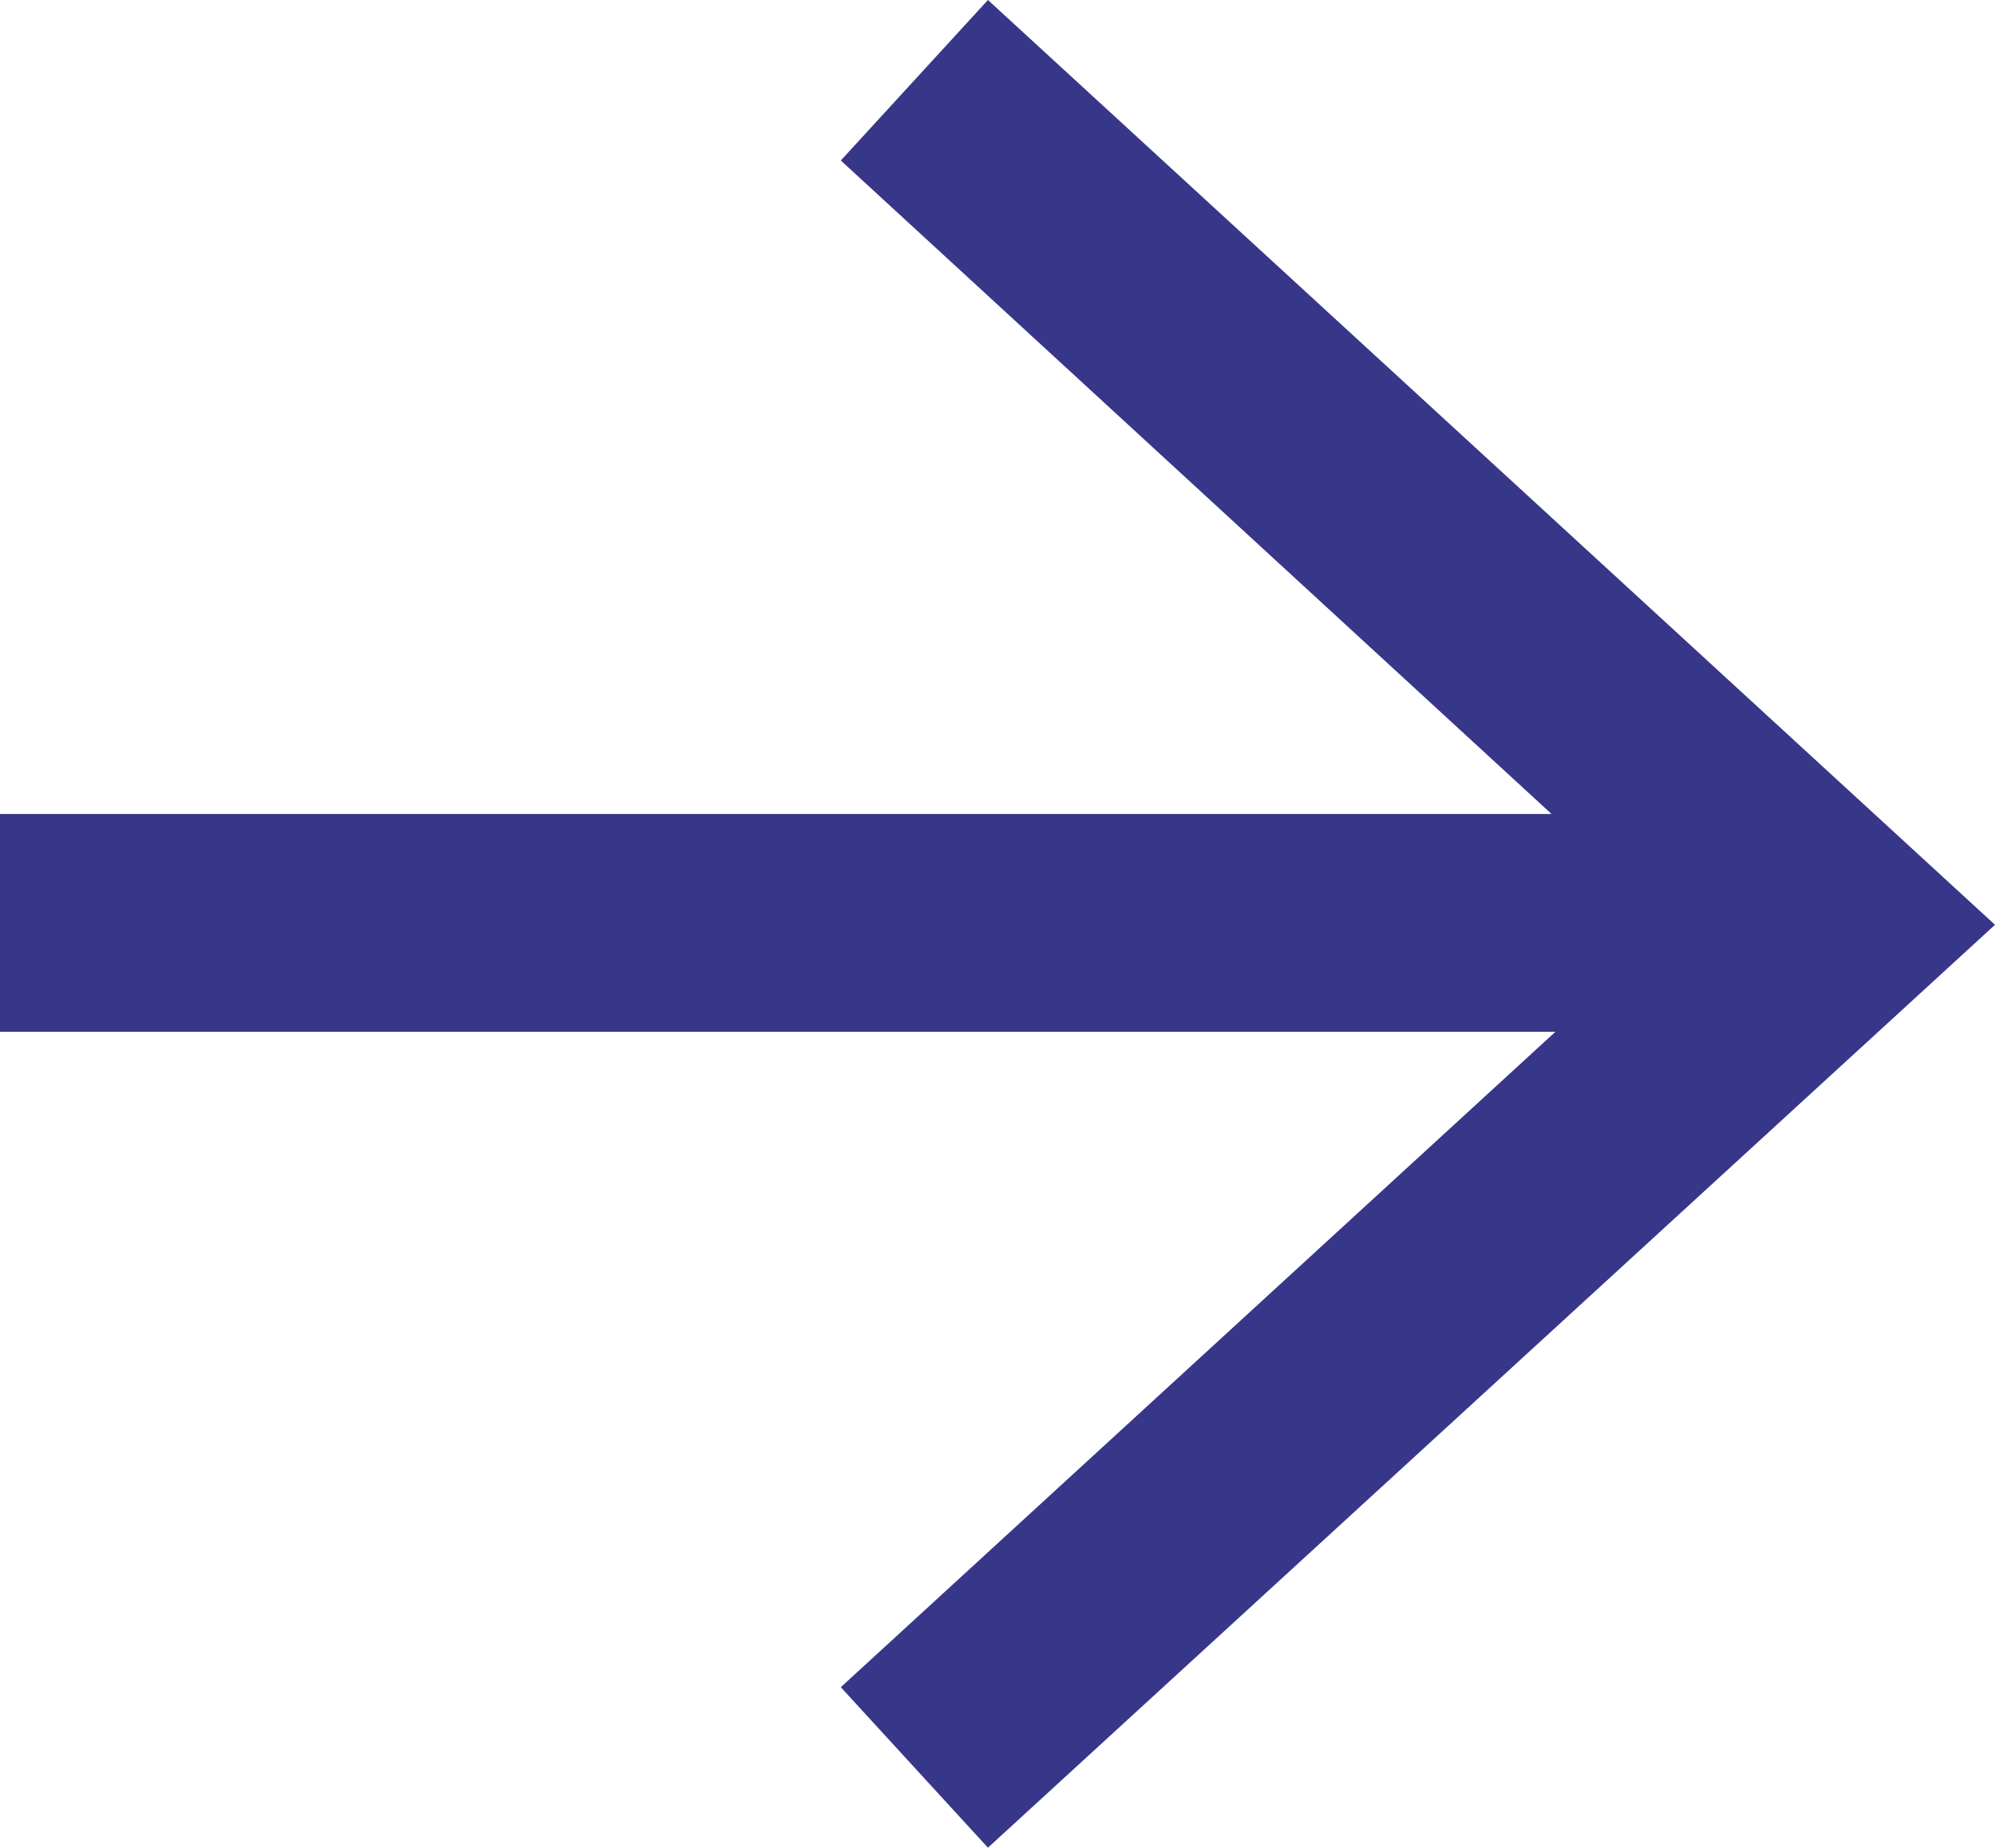
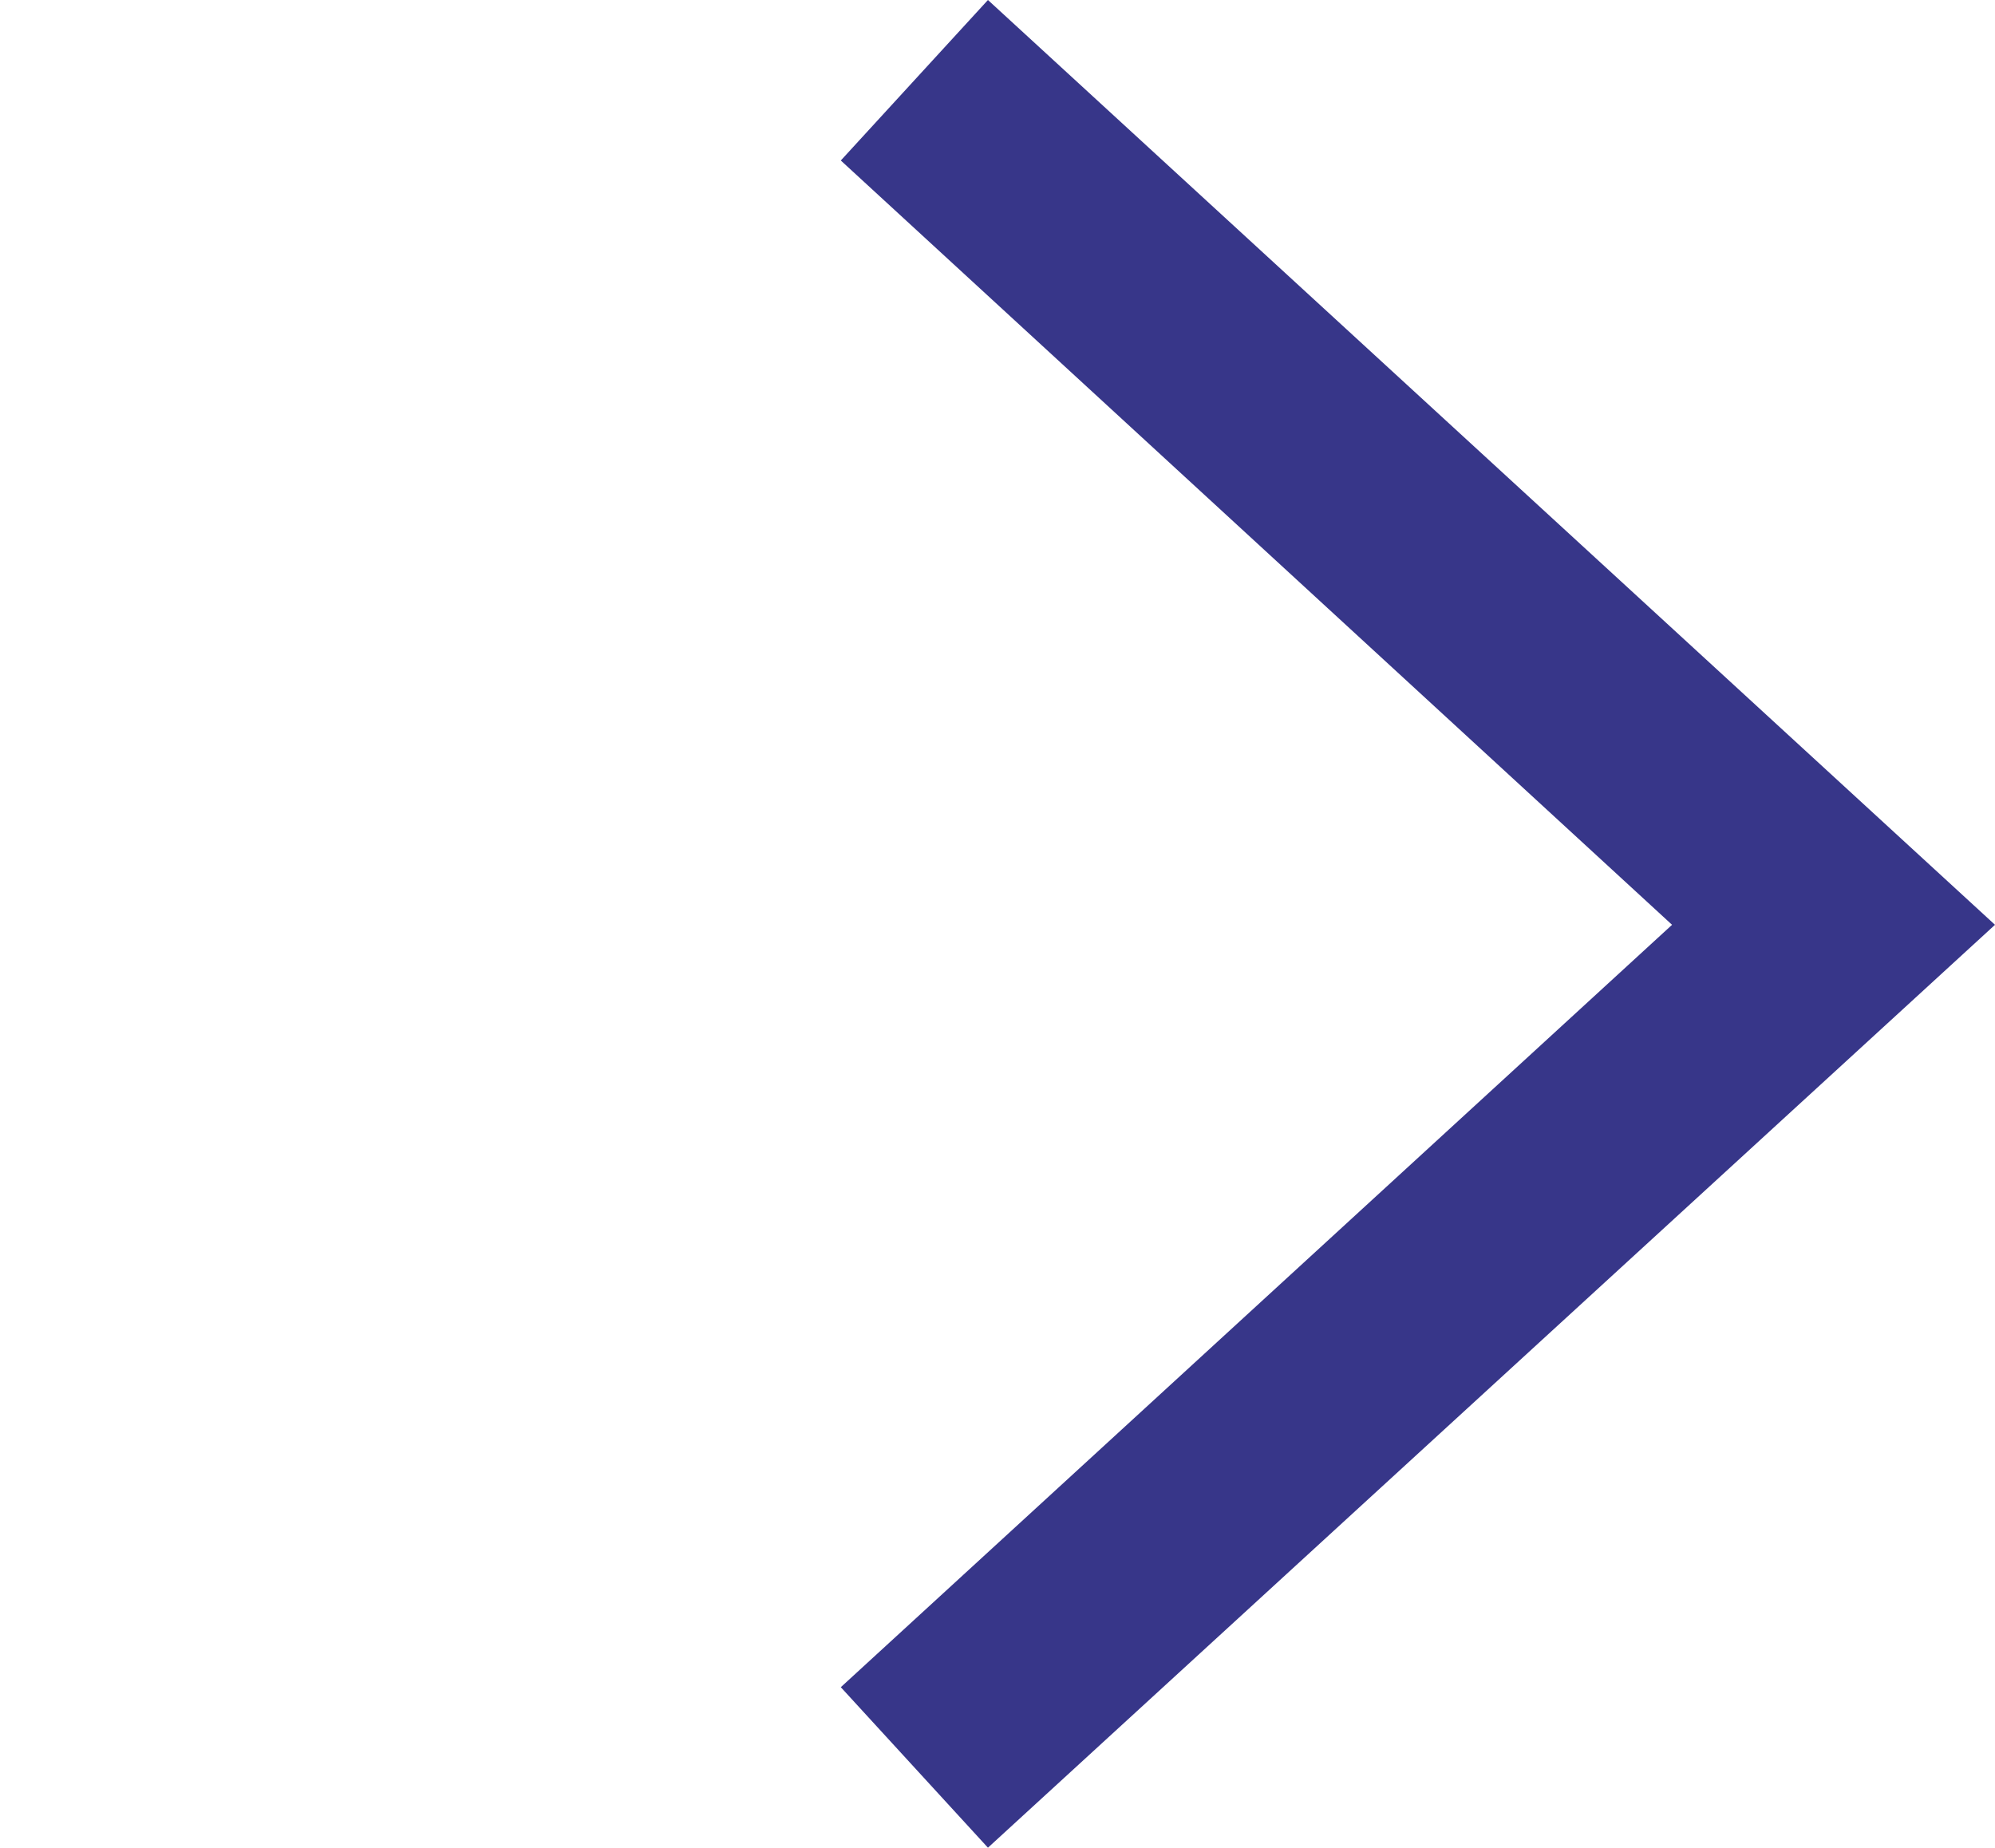
<svg xmlns="http://www.w3.org/2000/svg" id="_レイヤー_2" data-name="レイヤー_2" viewBox="0 0 10.44 9.67">
  <defs>
    <style>
      .cls-1 {
        fill: #373689;
      }
    </style>
  </defs>
  <g id="_文字" data-name="文字">
    <g>
      <polygon class="cls-1" points="5.17 9.67 4.4 8.83 8.75 4.84 4.4 .84 5.17 0 10.44 4.84 5.17 9.67" />
-       <rect class="cls-1" y="4.26" width="9.59" height="1.14" />
    </g>
  </g>
</svg>